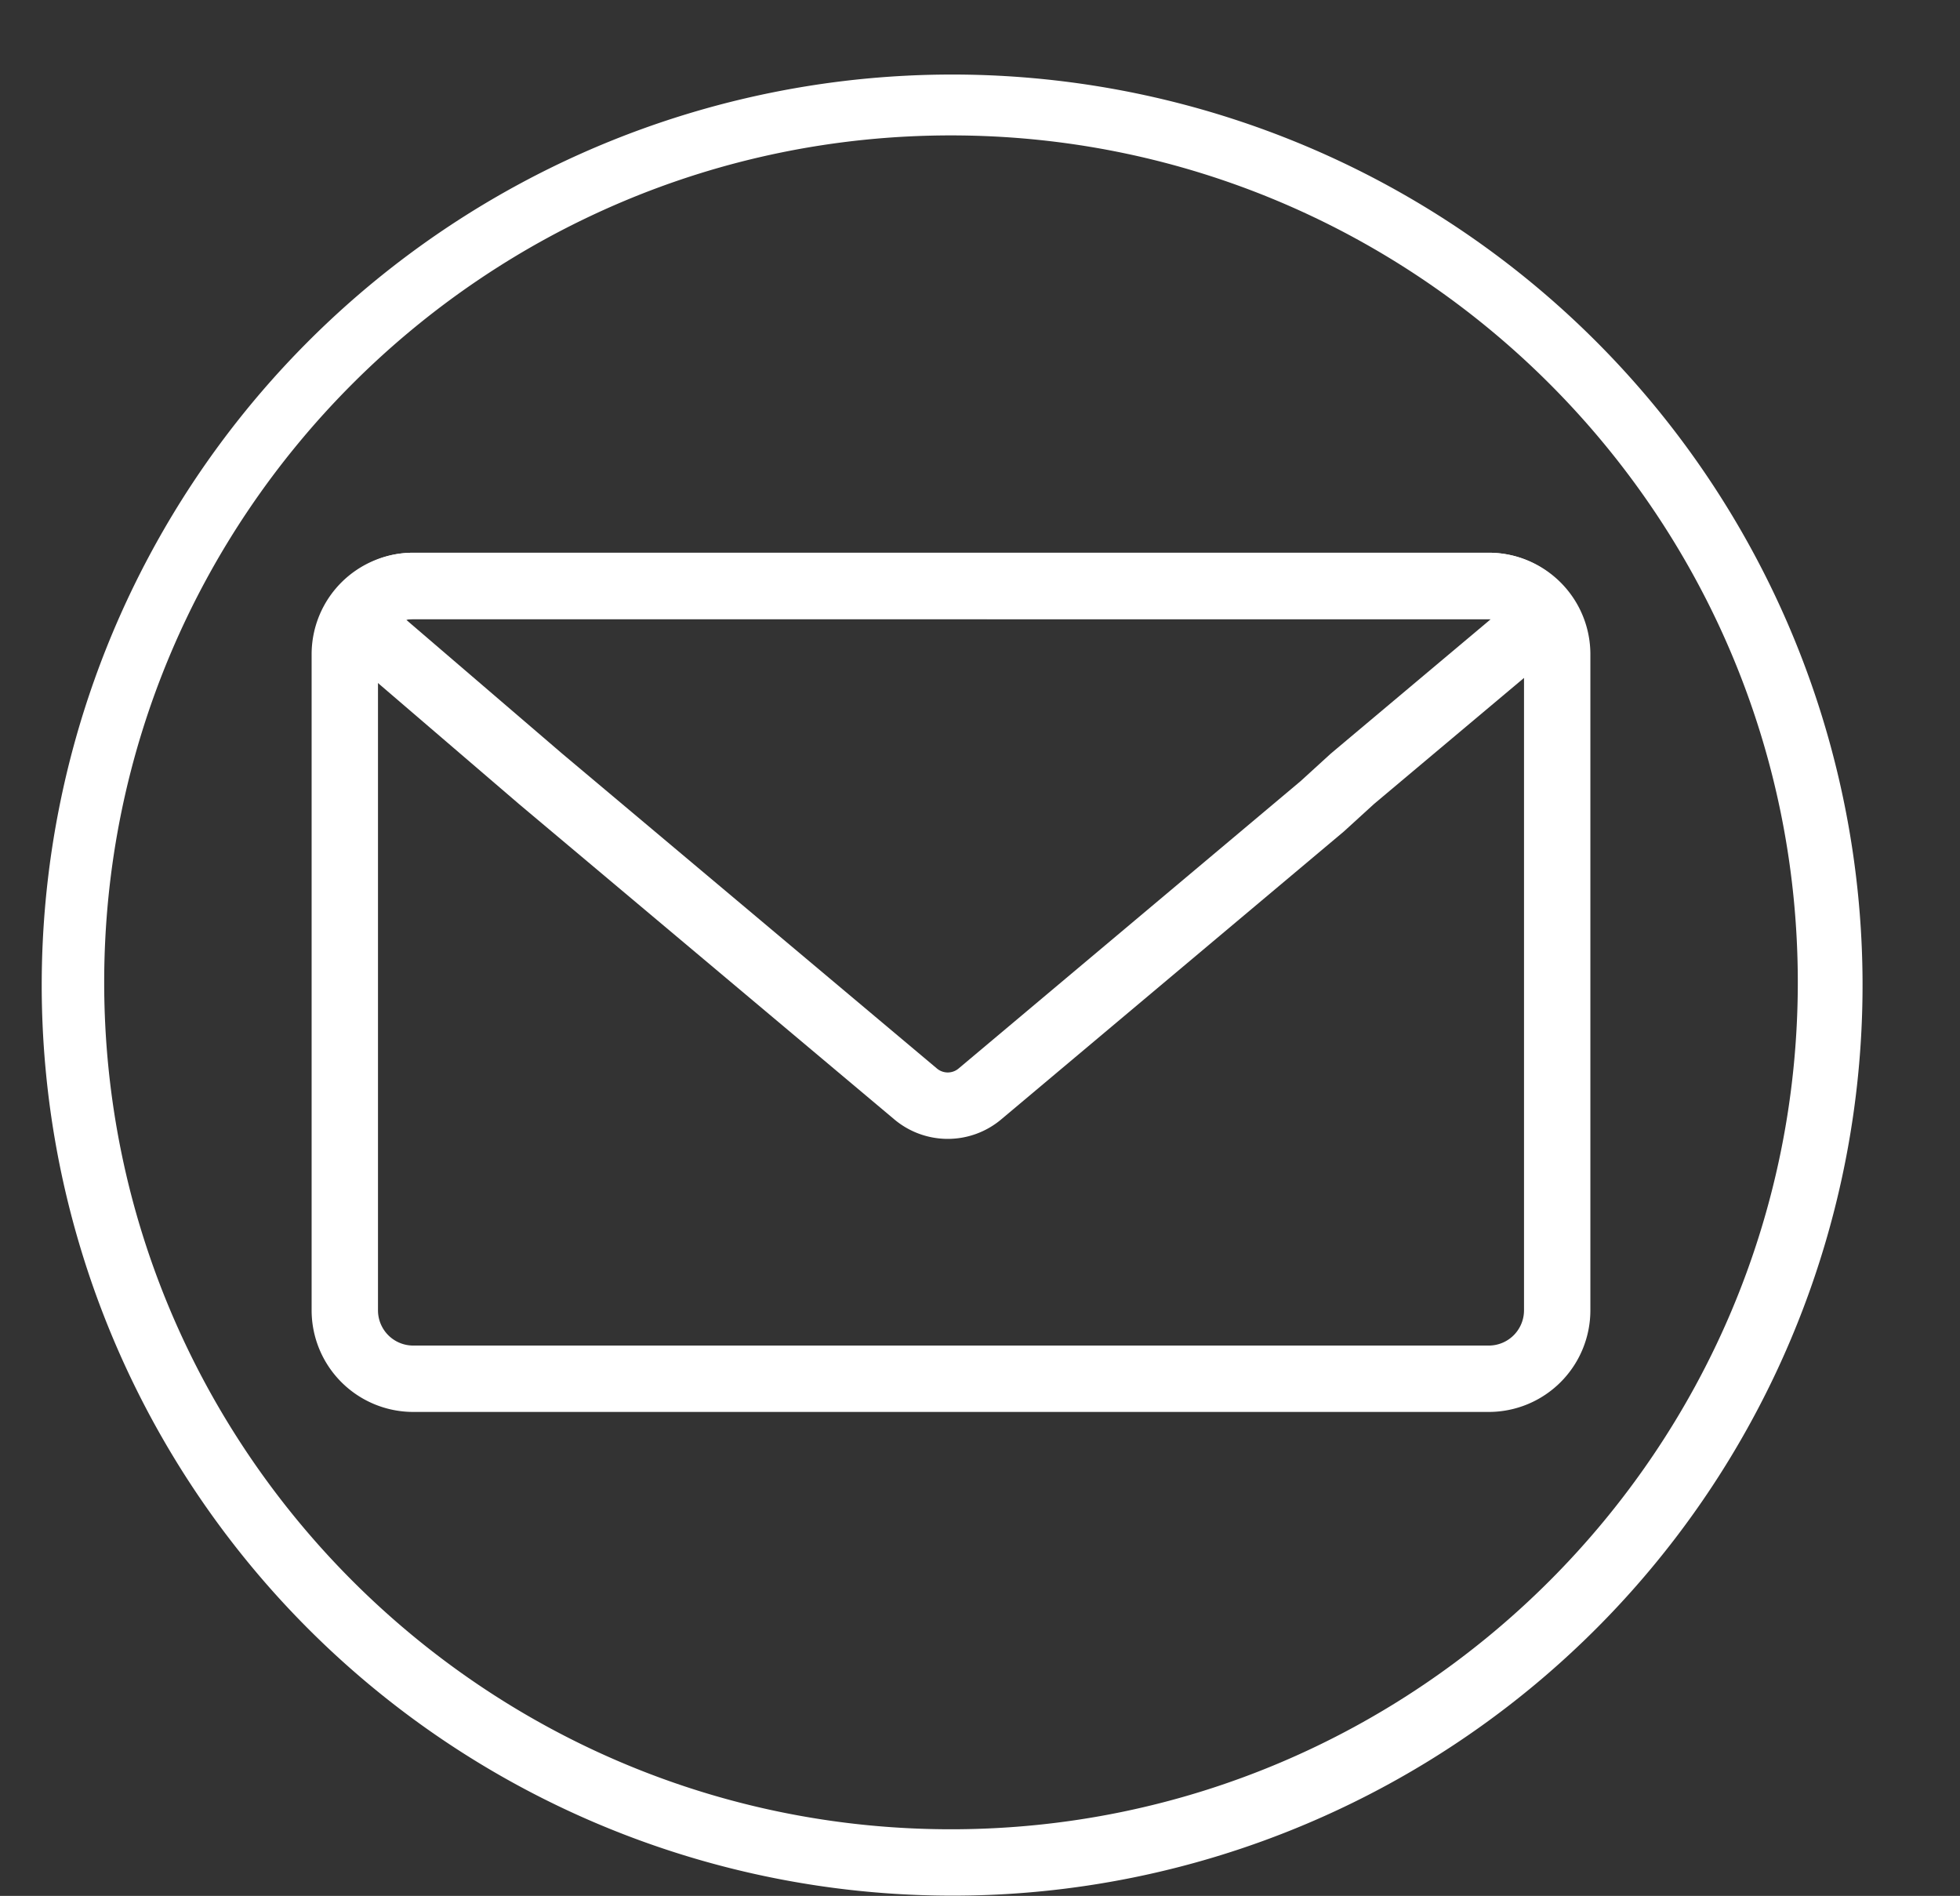
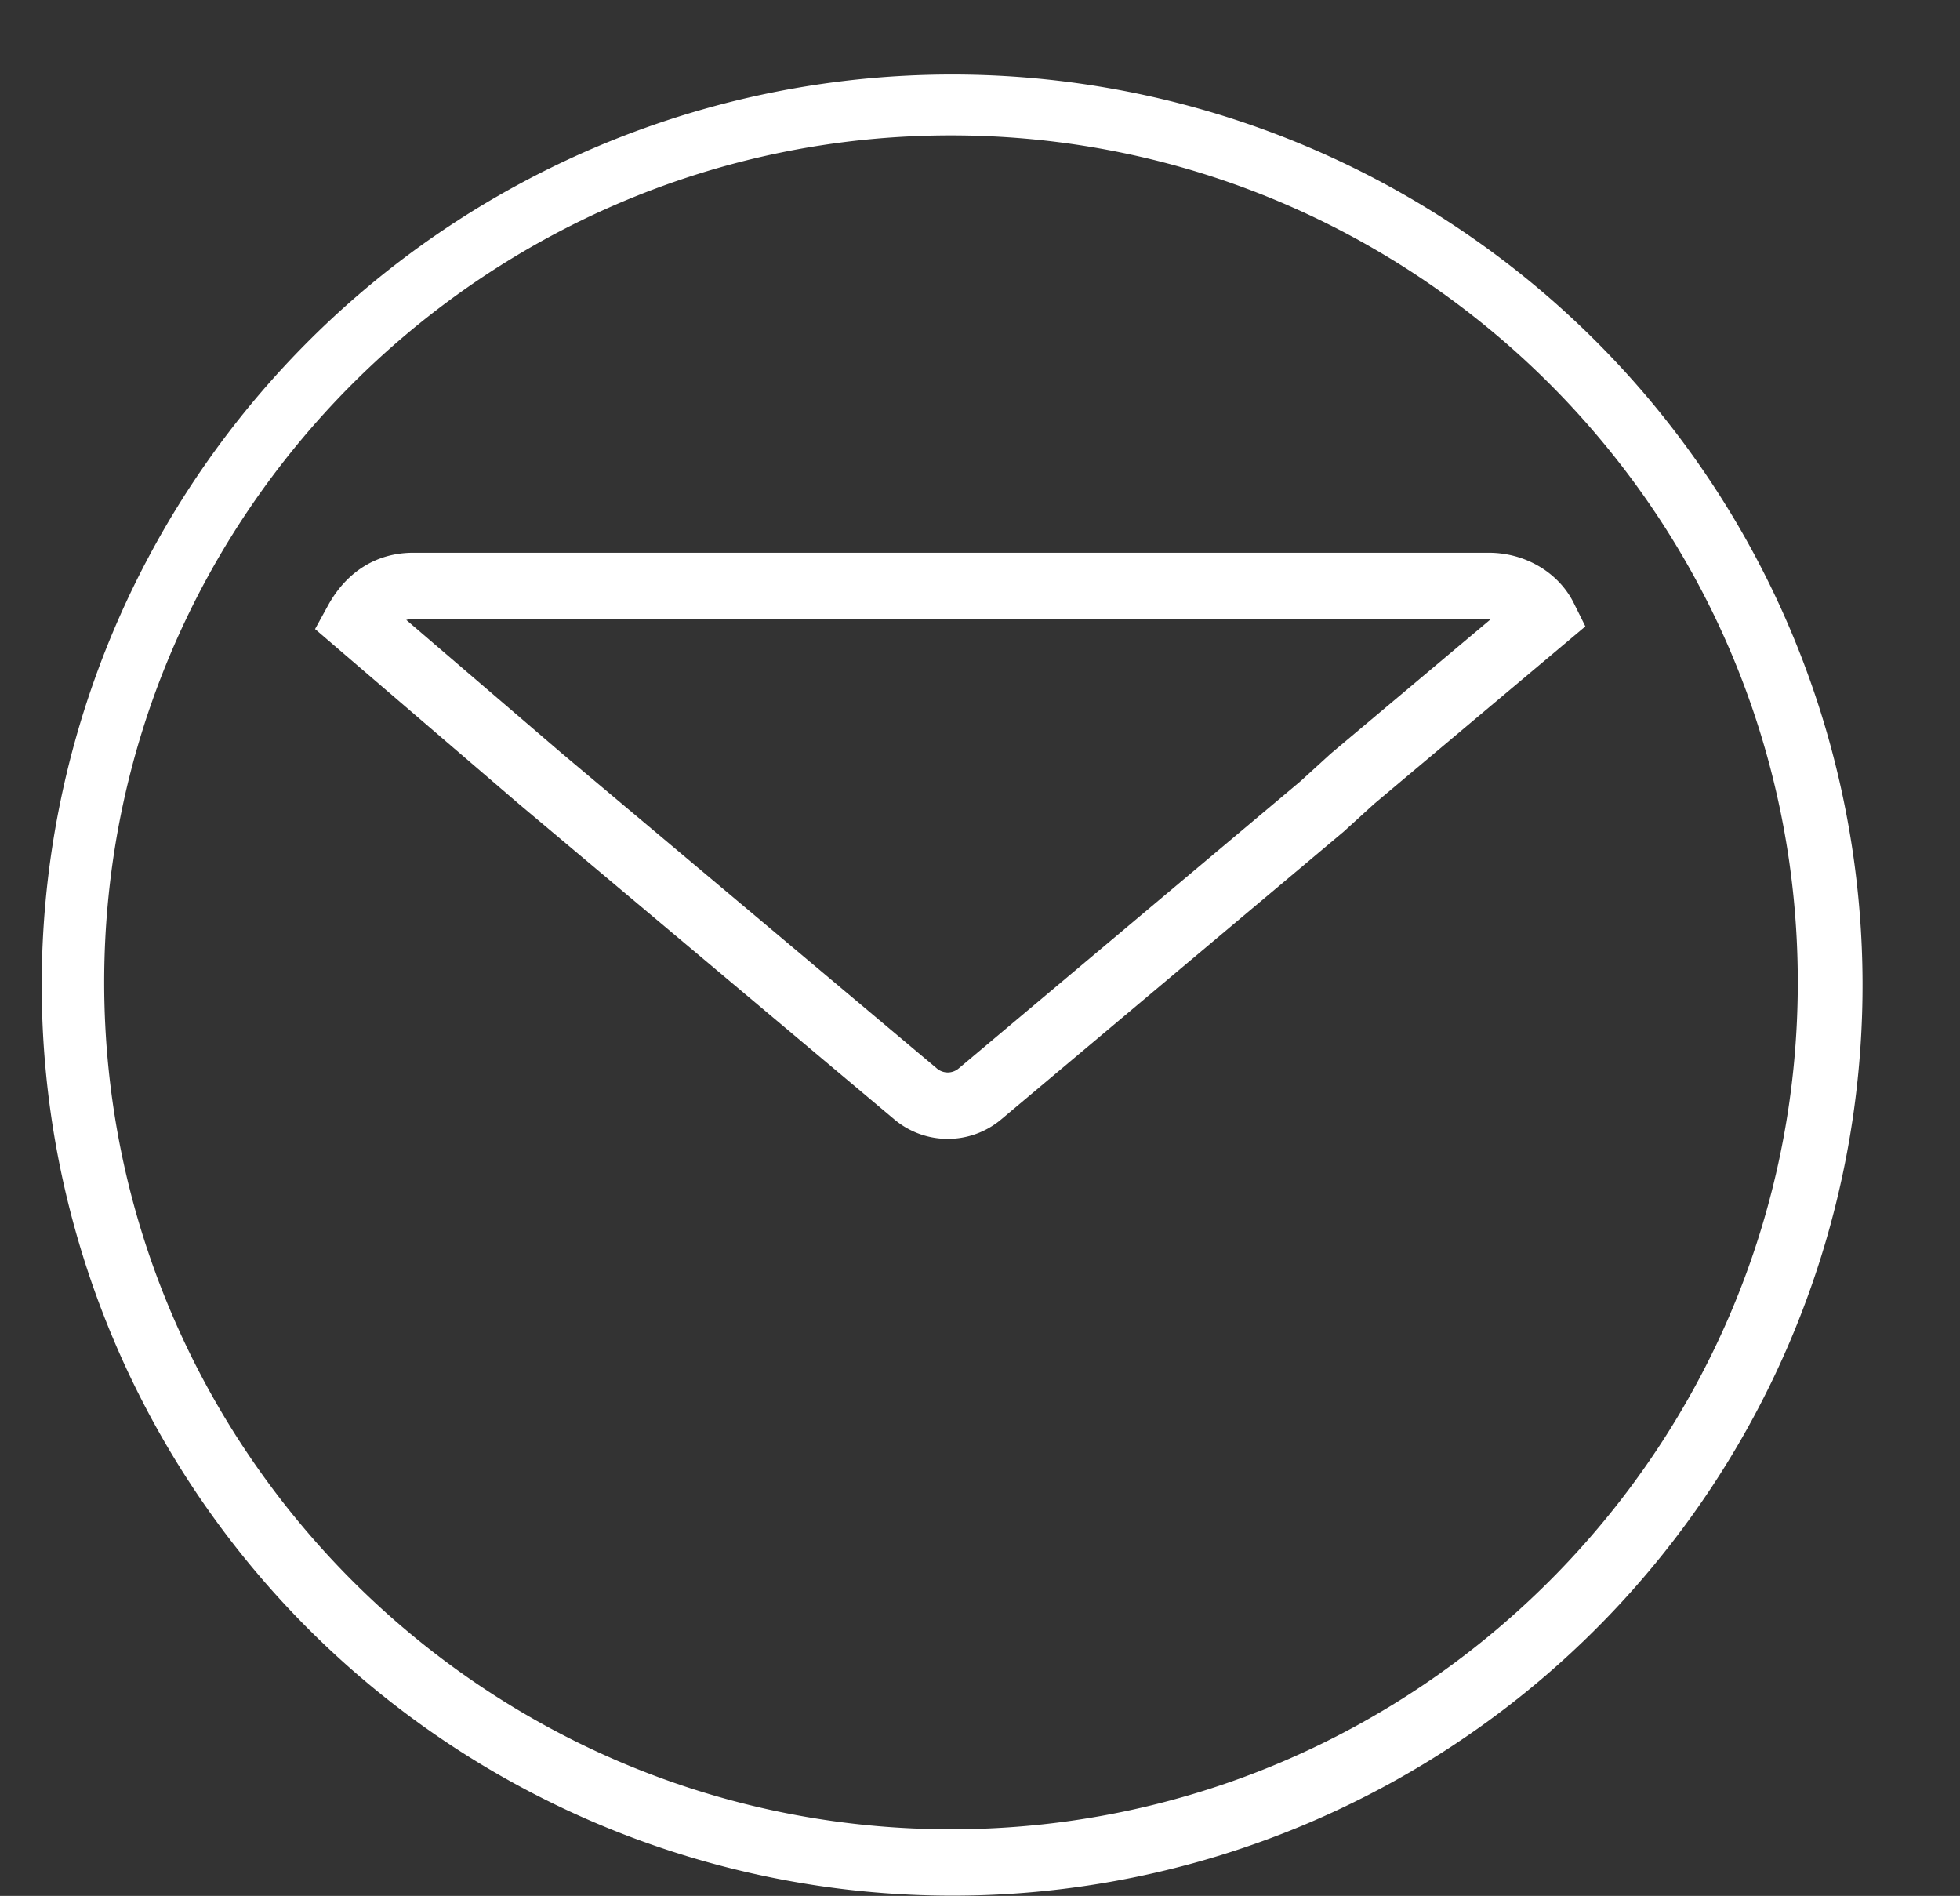
<svg xmlns="http://www.w3.org/2000/svg" data-name="Layer 1" fill="#000000" height="1428.2" preserveAspectRatio="xMidYMid meet" version="1" viewBox="283.5 260.0 1476.7 1428.2" width="1476.7" zoomAndPan="magnify">
  <rect x="283.5" y="260.0" width="1476.7" height="1428.2" fill="#333333" stroke="none" />
  <g id="change1_1">
    <path d="M1000,1688a685.925,685.925,0,1,1,267.808-54.077A683.709,683.709,0,0,1,1000,1688Zm0-1326c-351.794,0-638,286.206-638,638s286.206,638,638,638,638-286.206,638-638S1351.794,362,1000,362Z" fill="#ffffff" />
  </g>
  <g id="change1_2">
-     <path d="M1405.2,1323.621H594.8a76.6,76.6,0,0,1-76.517-76.517V752.9A76.488,76.488,0,0,1,594.8,676.379H1405.2a76.5,76.5,0,0,1,76.517,76.517V1247.1A76.6,76.6,0,0,1,1405.2,1323.621ZM594.8,726.379a26.538,26.538,0,0,0-23.262,13.766,26.2,26.2,0,0,0-3.255,12.751V1247.1a26.546,26.546,0,0,0,26.517,26.517H1405.2a26.546,26.546,0,0,0,26.517-26.517V752.9a26.5,26.5,0,0,0-26.517-26.517Z" fill="#ffffff" />
-   </g>
+     </g>
  <g id="change1_3">
-     <path d="M997.562,1117.922a62.54,62.54,0,0,1-40.328-14.731L674.61,865.76,520.872,733.865l9.773-17.792c14.06-25.6,36.845-39.694,64.158-39.694H1405.2c27.427,0,52.542,14.857,63.984,37.849l8.768,17.62L1318.757,865.6l-22.841,20.826L1037.882,1103.2A62.54,62.54,0,0,1,997.562,1117.922Zm-290.5-290.2L989.4,1064.912a12.655,12.655,0,0,0,16.315,0l257.643-216.445,22.841-20.826,120.482-101.224q-.738-.042-1.484-.042H594.8a22.344,22.344,0,0,0-5.211.563Z" fill="#ffffff" />
+     <path d="M997.562,1117.922a62.54,62.54,0,0,1-40.328-14.731L674.61,865.76,520.872,733.865l9.773-17.792c14.06-25.6,36.845-39.694,64.158-39.694H1405.2c27.427,0,52.542,14.857,63.984,37.849l8.768,17.62L1318.757,865.6l-22.841,20.826L1037.882,1103.2A62.54,62.54,0,0,1,997.562,1117.922Zm-290.5-290.2L989.4,1064.912a12.655,12.655,0,0,0,16.315,0l257.643-216.445,22.841-20.826,120.482-101.224H594.8a22.344,22.344,0,0,0-5.211.563Z" fill="#ffffff" />
  </g>
</svg>